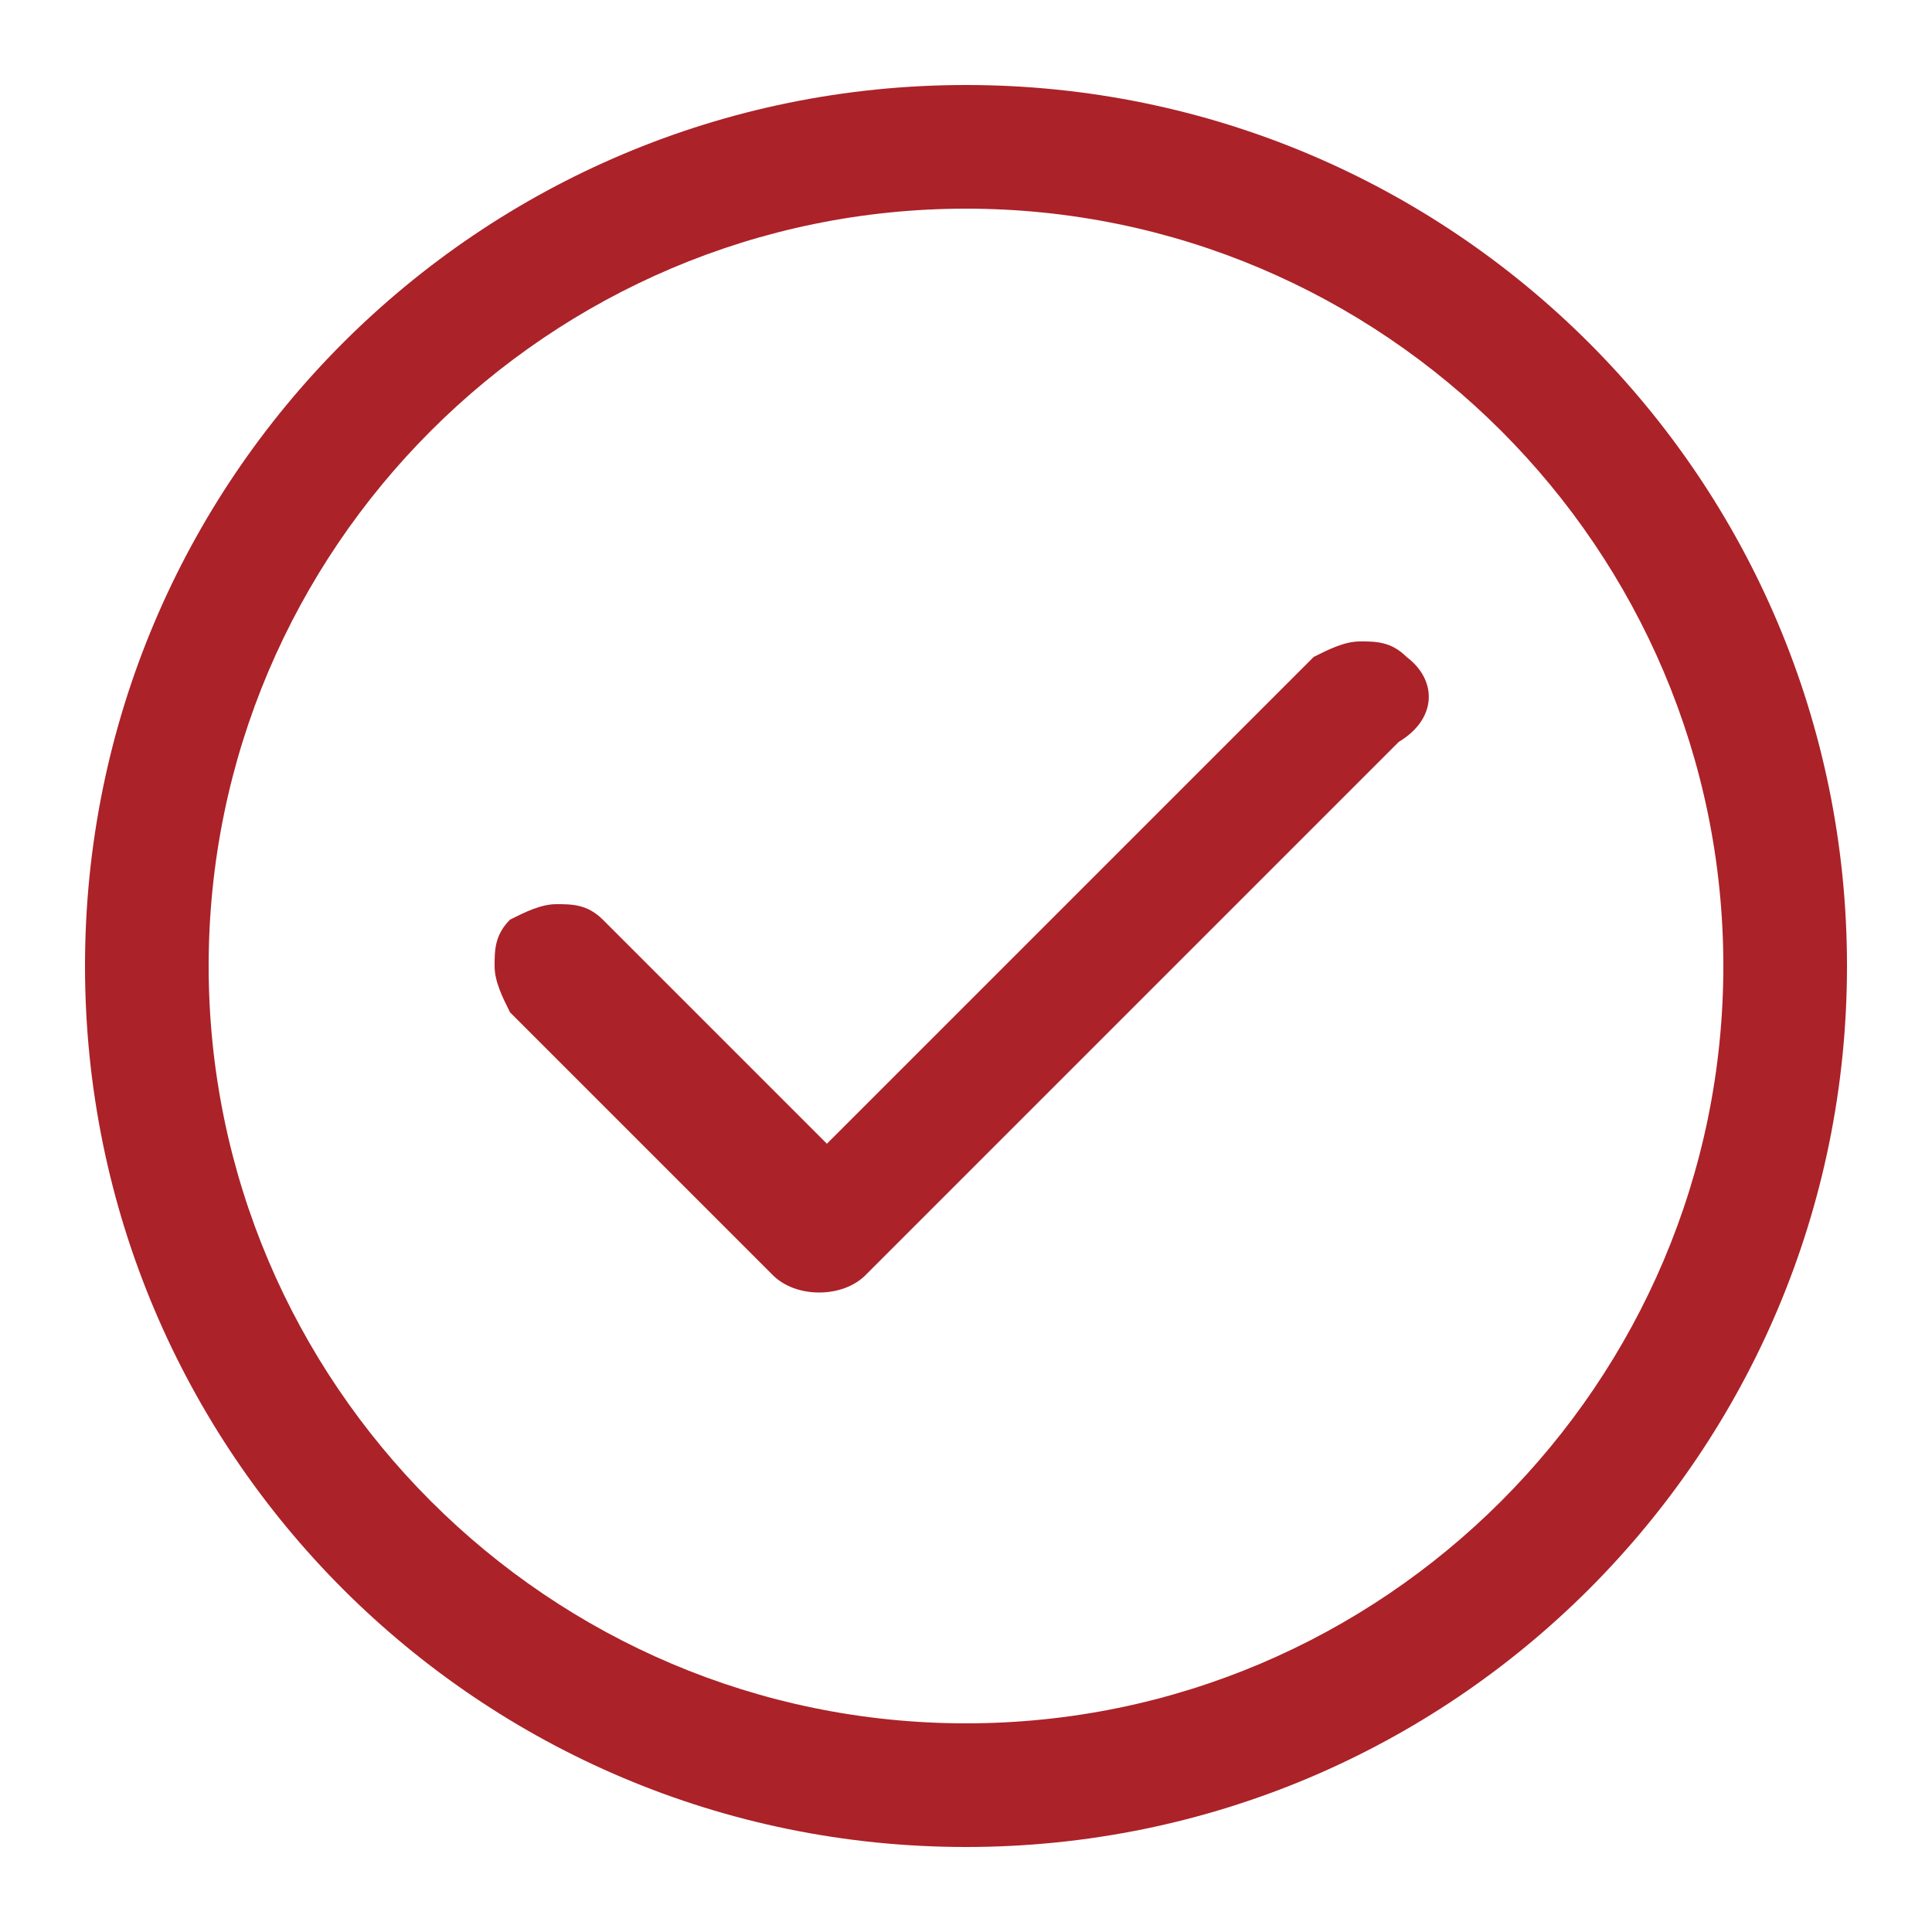
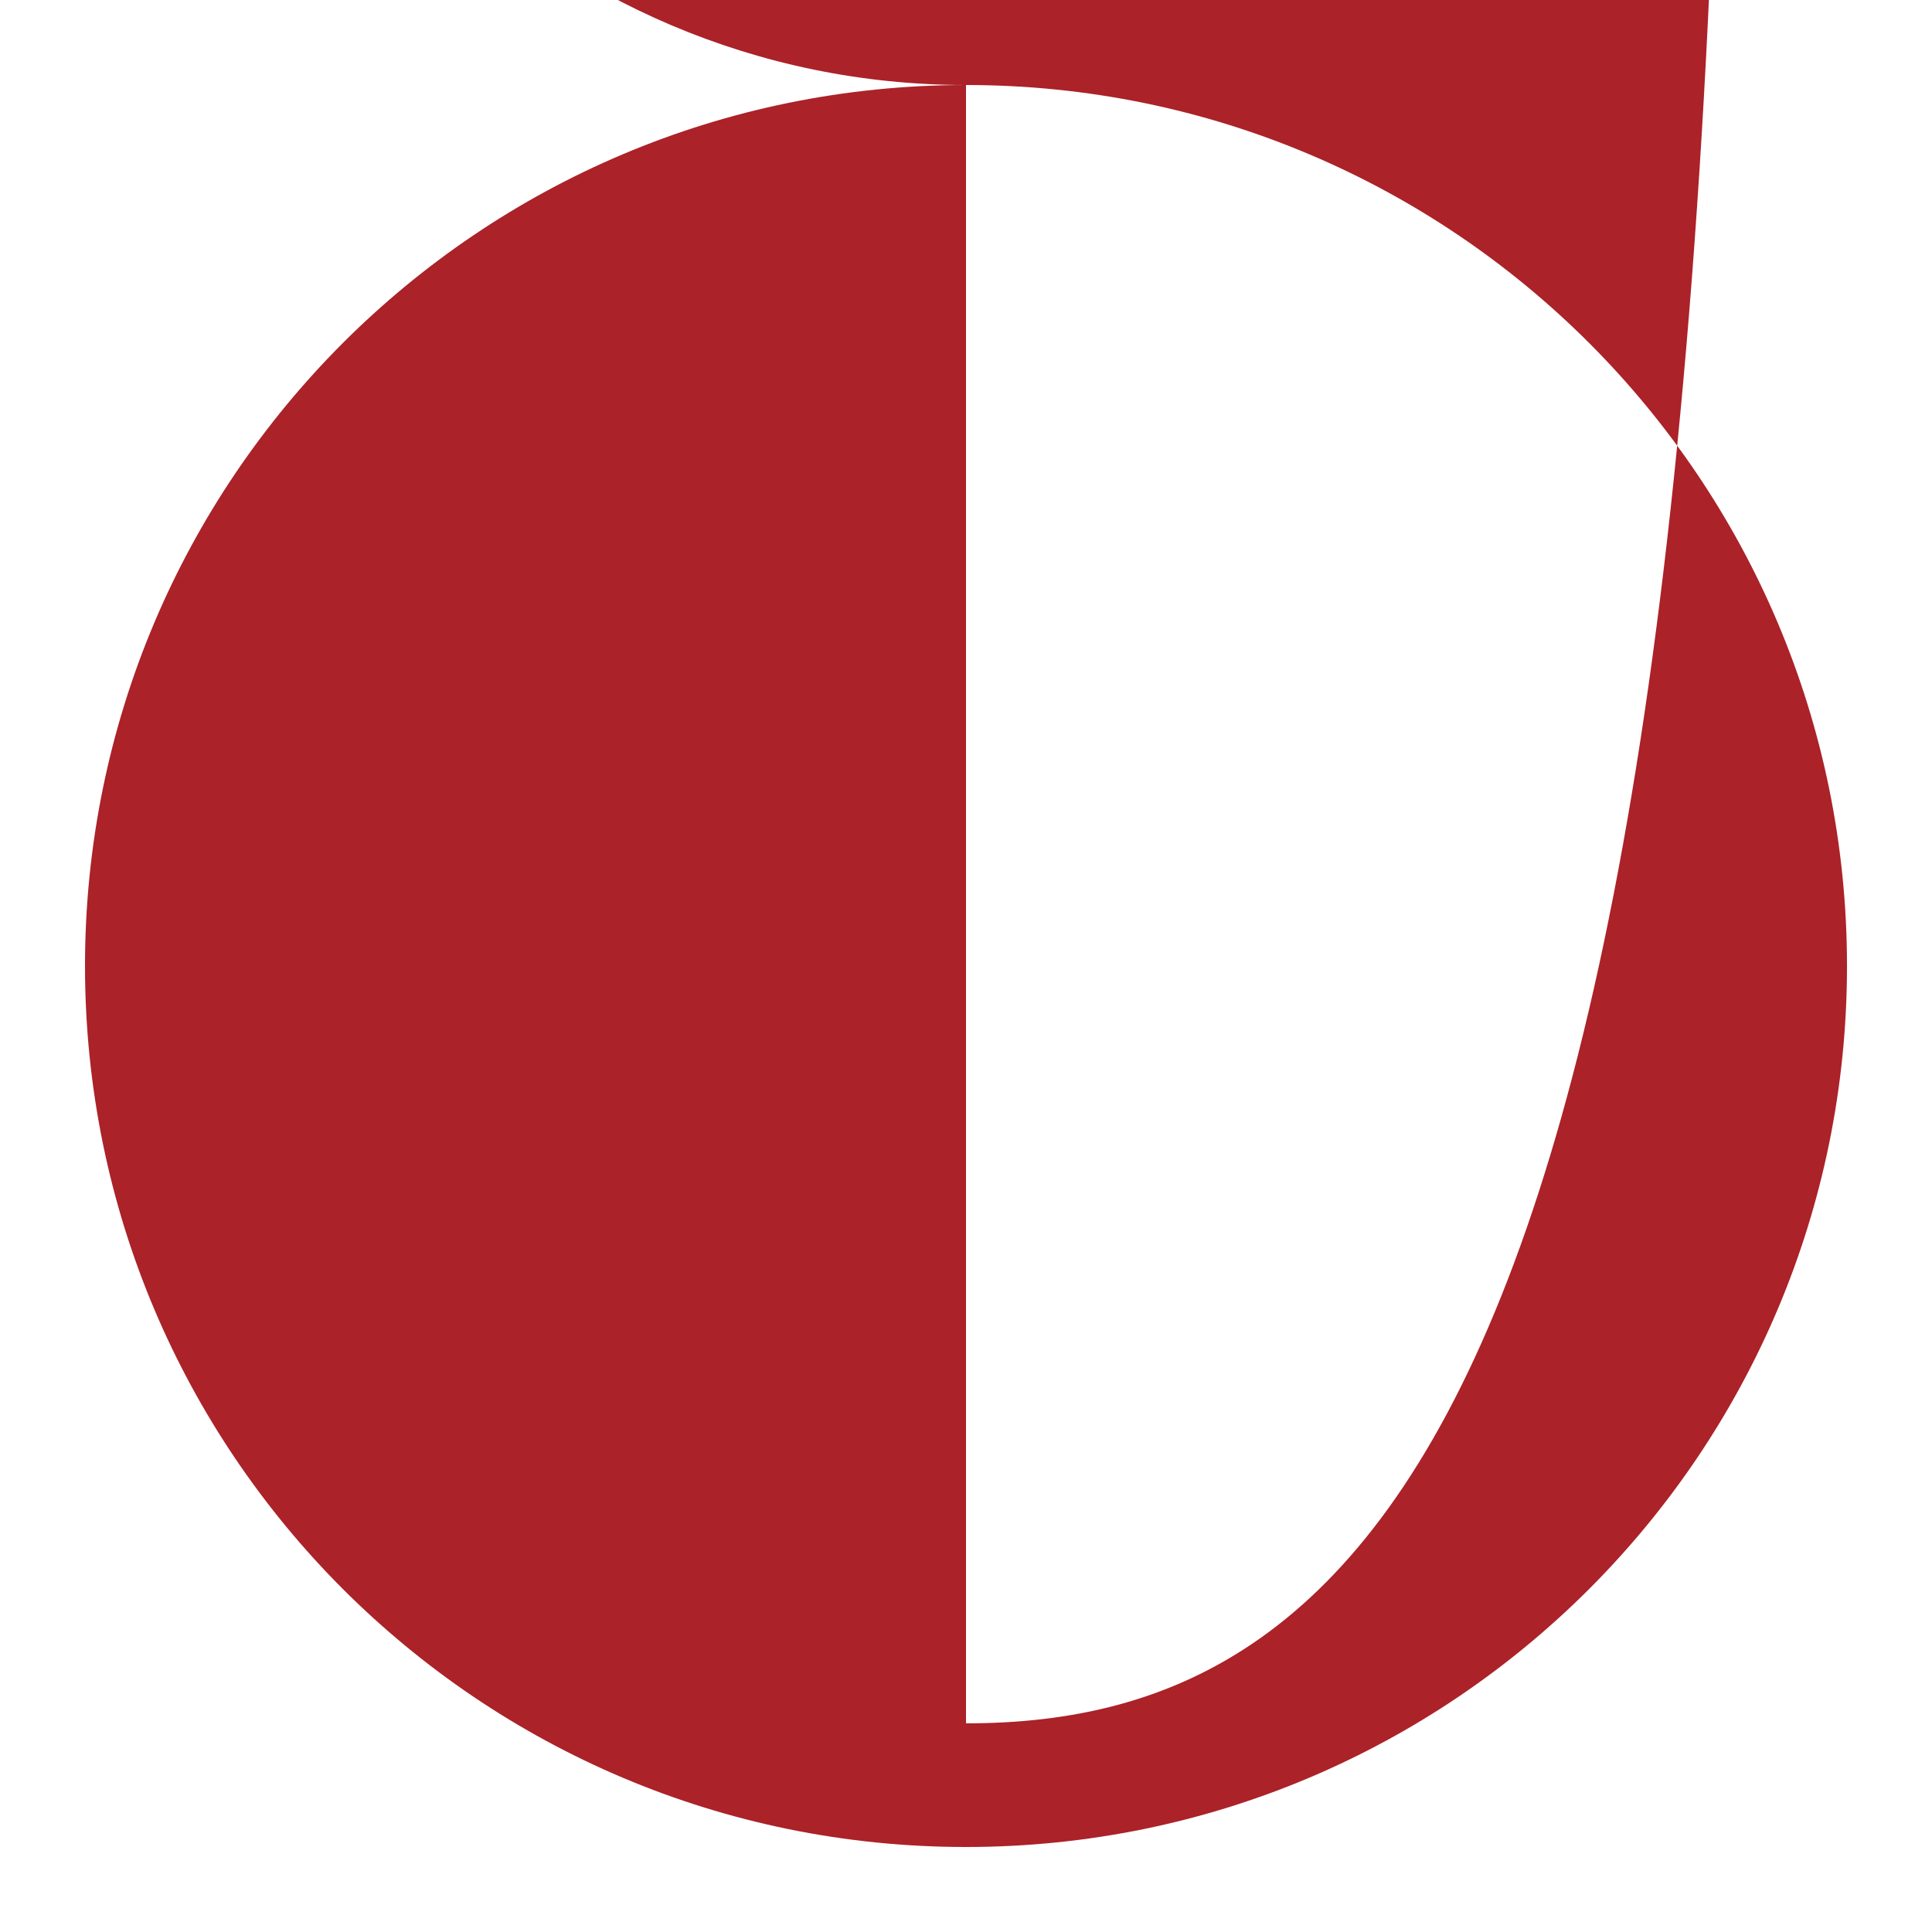
<svg xmlns="http://www.w3.org/2000/svg" version="1.1" id="Ebene_1" x="0px" y="0px" width="25px" height="25px" viewBox="0 0 25 25" style="enable-background:new 0 0 25 25;" xml:space="preserve">
  <style type="text/css"> .st0{fill:#AB2228;} </style>
  <g>
-     <path class="st0" d="M18.2,8.5c-0.2-0.2-0.4-0.2-0.6-0.2h0c-0.2,0-0.4,0.1-0.6,0.2l0,0l-6.3,6.3l-0.1-0.1l-2.8-2.8 c-0.2-0.2-0.4-0.2-0.6-0.2c-0.2,0-0.4,0.1-0.6,0.2c-0.2,0.2-0.2,0.4-0.2,0.6c0,0.2,0.1,0.4,0.2,0.6l3.4,3.4c0.3,0.3,0.9,0.3,1.2,0 l6.9-6.9C18.6,9.3,18.6,8.8,18.2,8.5z" />
-     <path class="st0" d="M12.5,1.1C6.2,1.1,1.1,6.2,1.1,12.5s5.1,11.4,11.4,11.4s11.4-5.1,11.4-11.4S18.8,1.1,12.5,1.1z M12.5,22.3 c-5.4,0-9.8-4.4-9.8-9.8c0-5.4,4.4-9.8,9.8-9.8c5.4,0,9.8,4.4,9.8,9.8C22.3,17.9,17.9,22.3,12.5,22.3z" />
+     <path class="st0" d="M12.5,1.1C6.2,1.1,1.1,6.2,1.1,12.5s5.1,11.4,11.4,11.4s11.4-5.1,11.4-11.4S18.8,1.1,12.5,1.1z c-5.4,0-9.8-4.4-9.8-9.8c0-5.4,4.4-9.8,9.8-9.8c5.4,0,9.8,4.4,9.8,9.8C22.3,17.9,17.9,22.3,12.5,22.3z" />
  </g>
</svg>